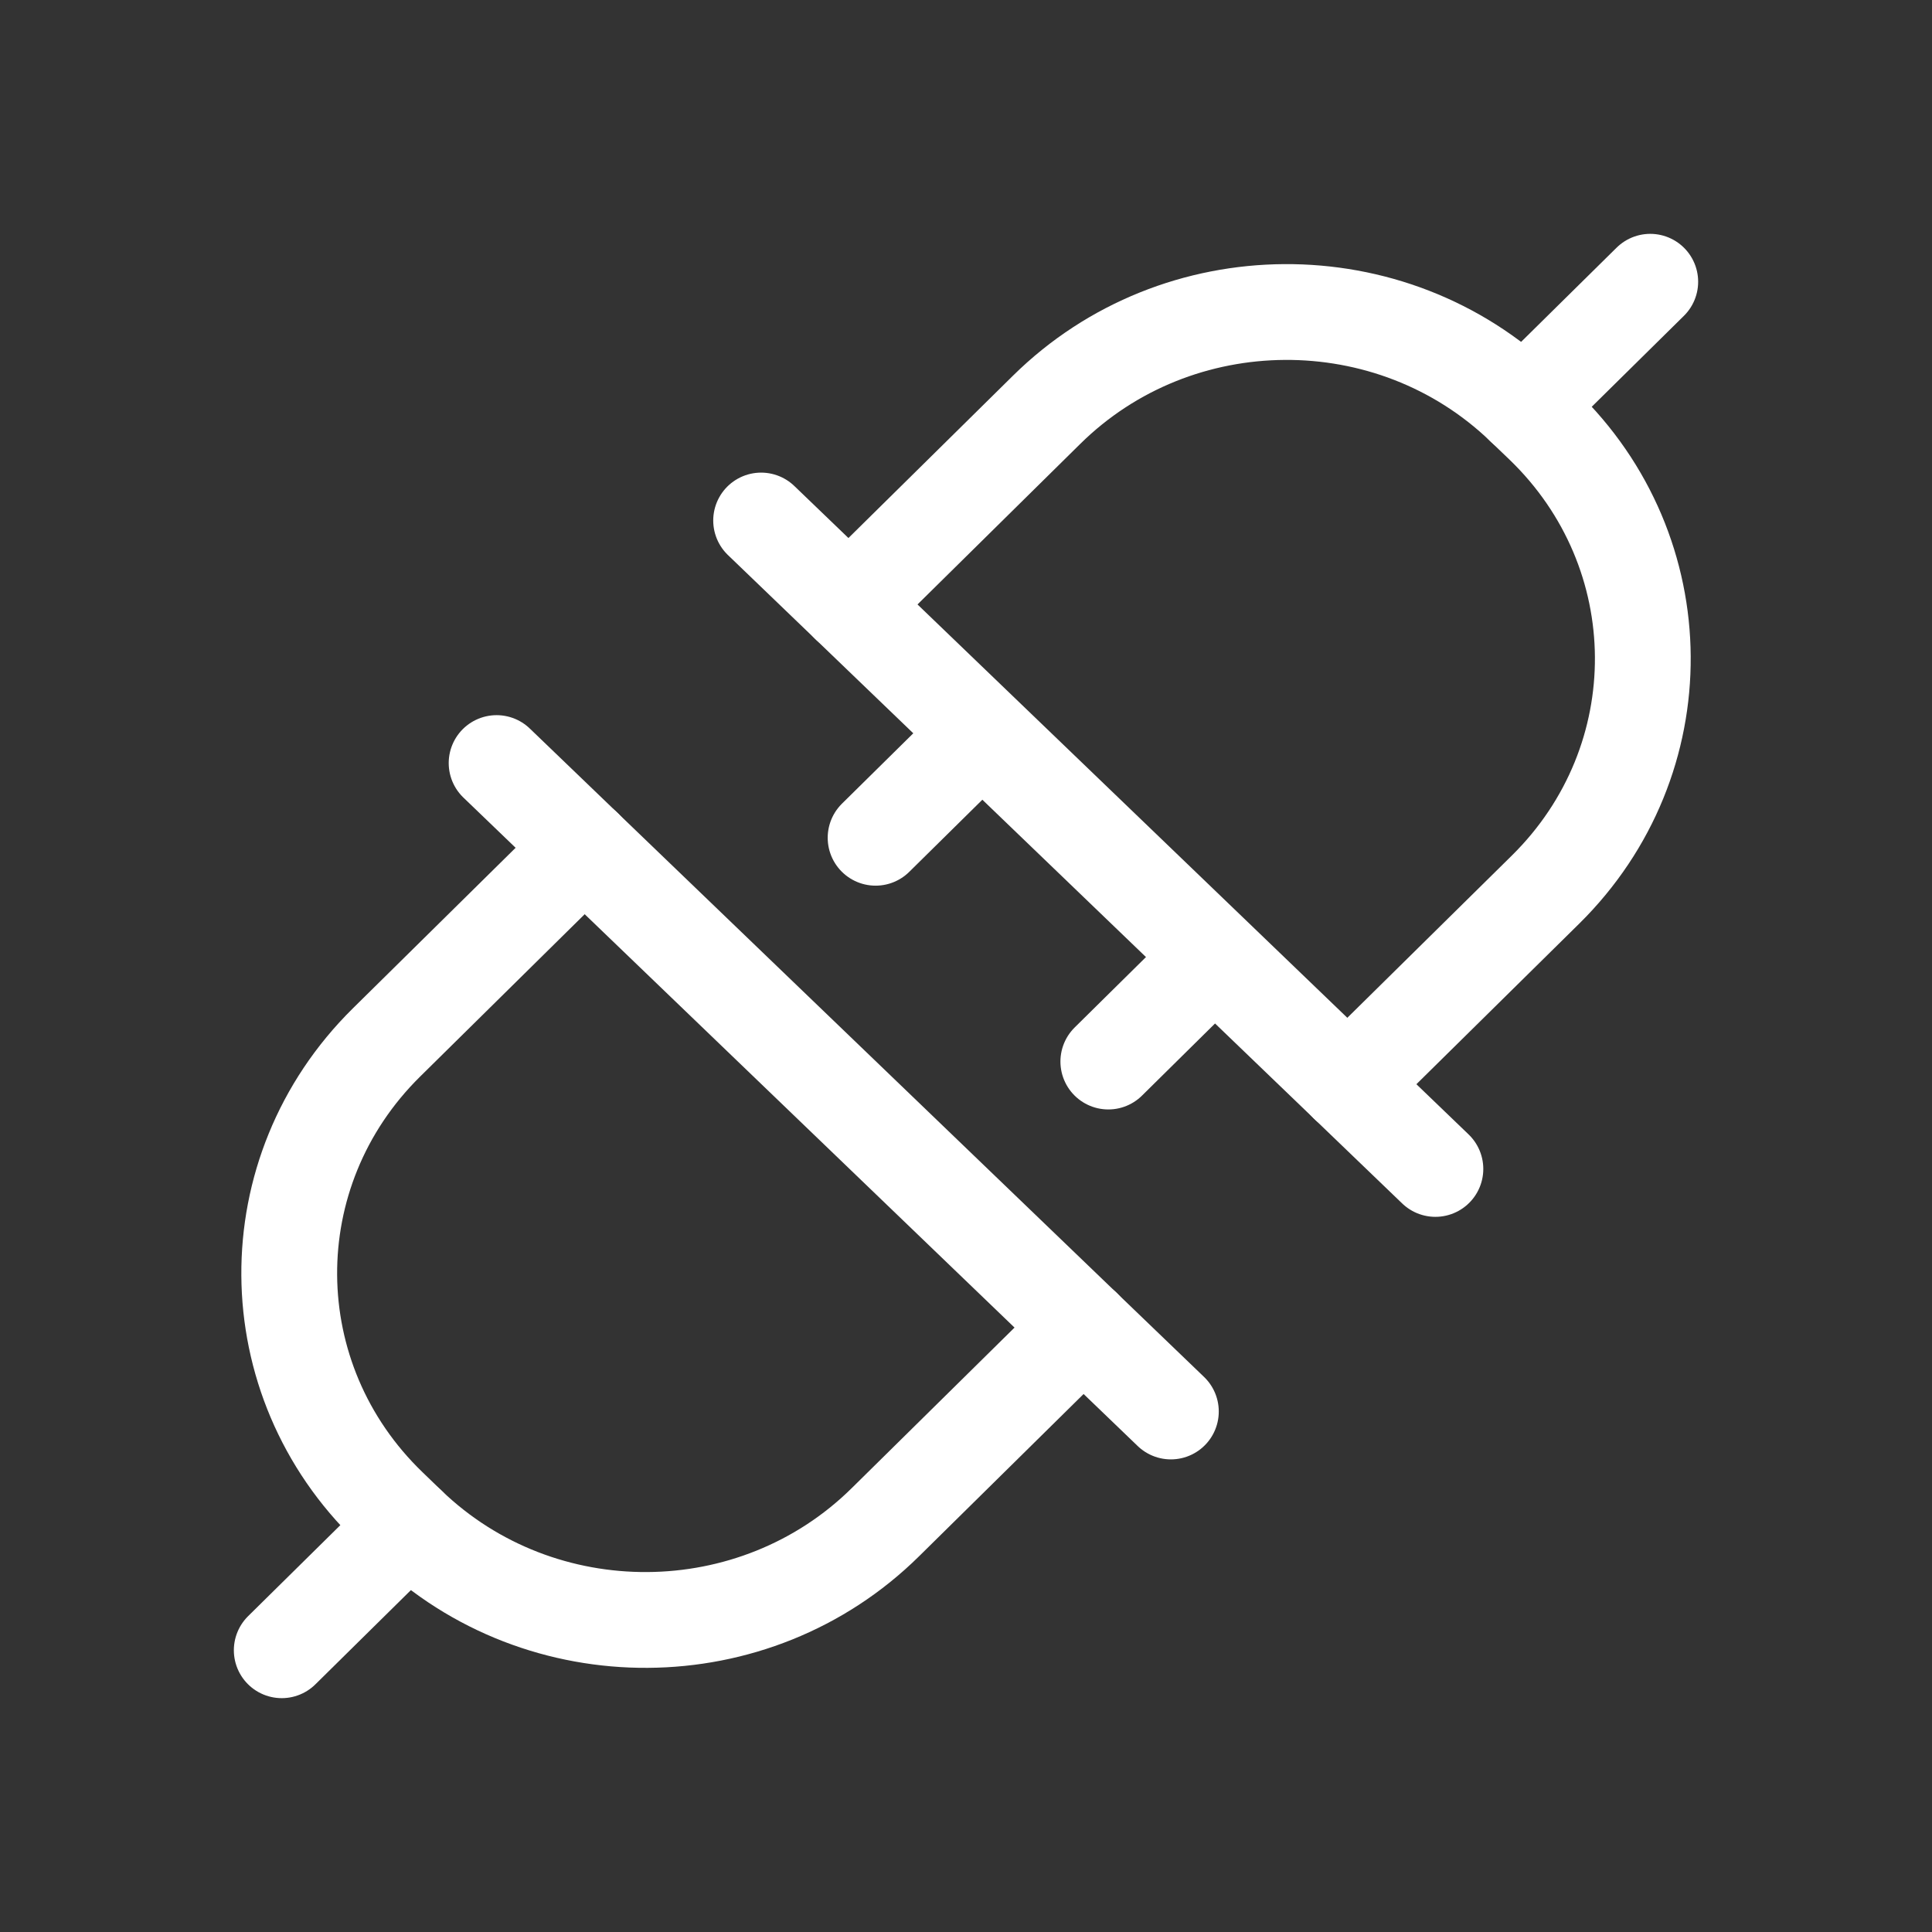
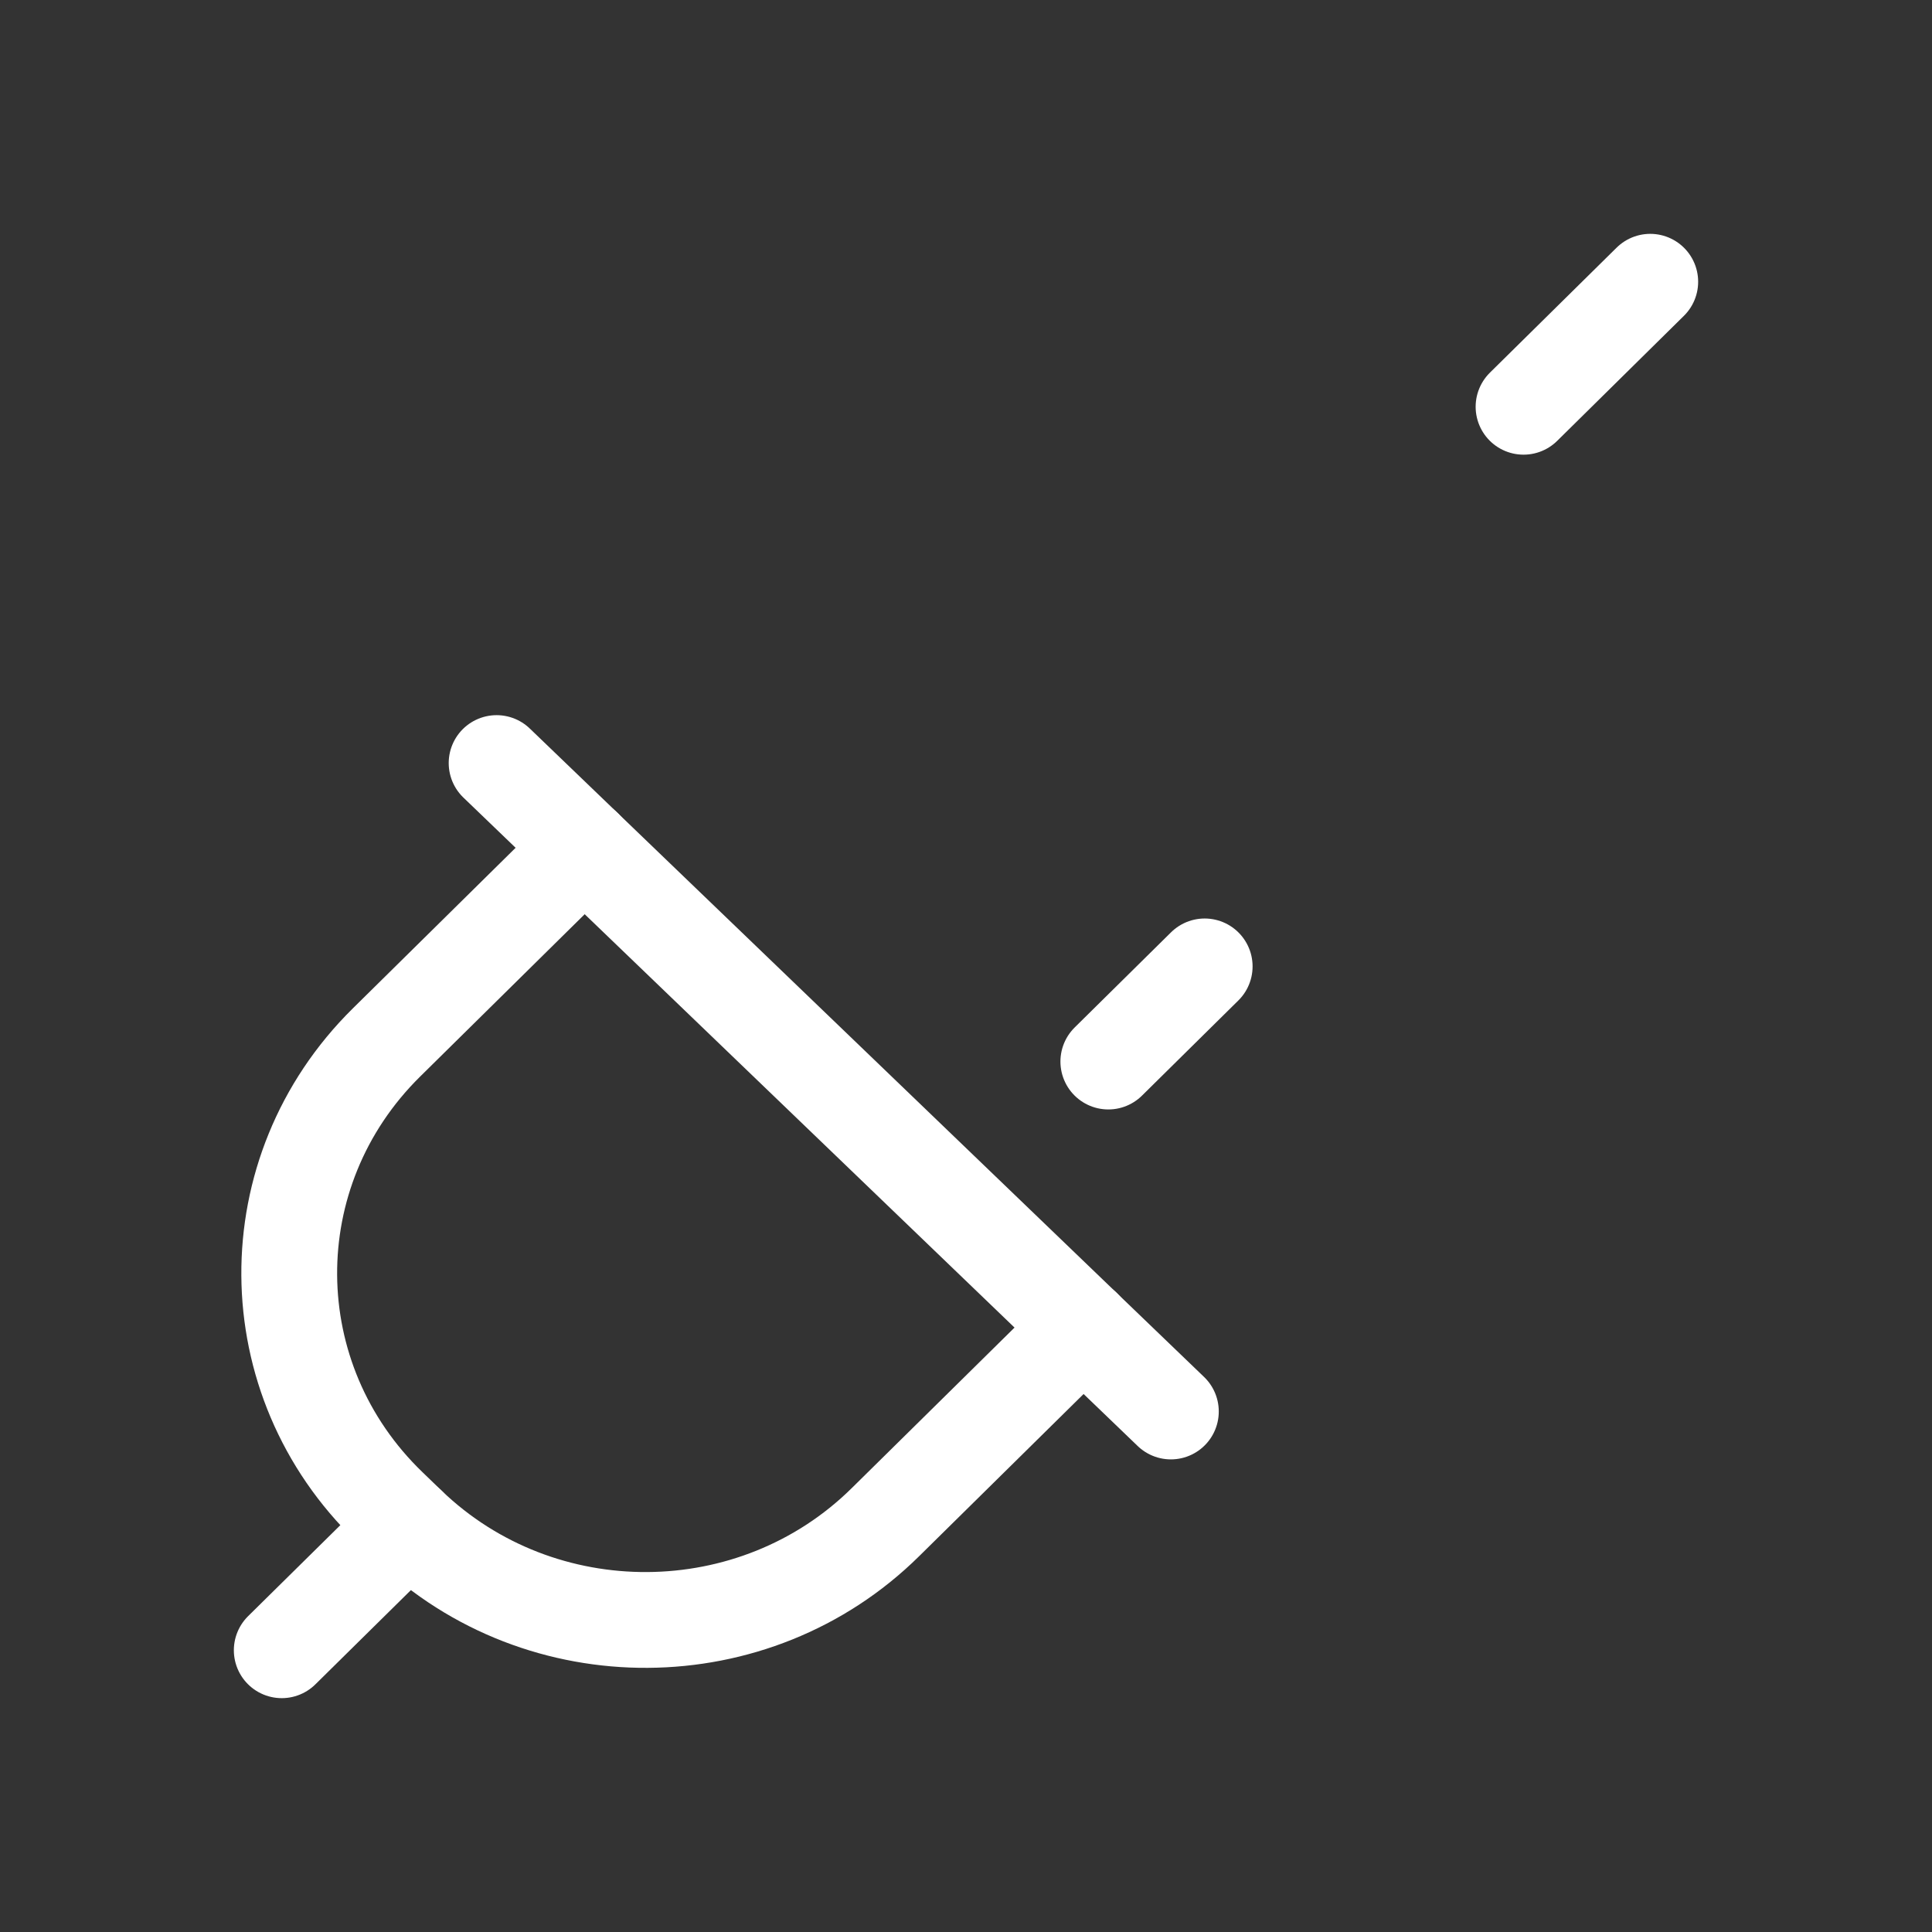
<svg xmlns="http://www.w3.org/2000/svg" width="24" height="24" viewBox="0 0 24 24" fill="none">
  <rect x="0" y="0" width="24" height="24" fill="#333333" stroke="none" />
-   <path d="M10.545 7.514L13.002 5.09C14.628 3.486 17.28 3.469 18.926 5.053L19.162 5.279C20.808 6.863 20.825 9.446 19.2 11.05L16.742 13.474" stroke="white" stroke-width="1.19" stroke-linecap="round" stroke-linejoin="round" />
-   <path d="M9.455 6.466L17.831 14.521" stroke="white" stroke-width="1.19" stroke-linecap="round" stroke-linejoin="round" />
  <path d="M14.965 12.005L13.768 13.187" stroke="white" stroke-width="1.19" stroke-linecap="round" stroke-linejoin="round" />
-   <path d="M12.075 9.225L10.877 10.407" stroke="white" stroke-width="1.19" stroke-linecap="round" stroke-linejoin="round" />
  <path d="M18.926 5.053L20.5 3.5" stroke="white" stroke-width="1.19" stroke-linecap="round" stroke-linejoin="round" />
  <path d="M13.456 16.486L10.998 18.91C9.373 20.514 6.721 20.53 5.074 18.947L4.839 18.72C3.193 17.137 3.175 14.554 4.801 12.95L7.258 10.526" stroke="white" stroke-width="1.19" stroke-linecap="round" stroke-linejoin="round" />
  <path d="M14.545 17.534L6.169 9.479" stroke="white" stroke-width="1.19" stroke-linecap="round" stroke-linejoin="round" />
  <path d="M5.074 18.947L3.5 20.5" stroke="white" stroke-width="1.19" stroke-linecap="round" stroke-linejoin="round" />
</svg>